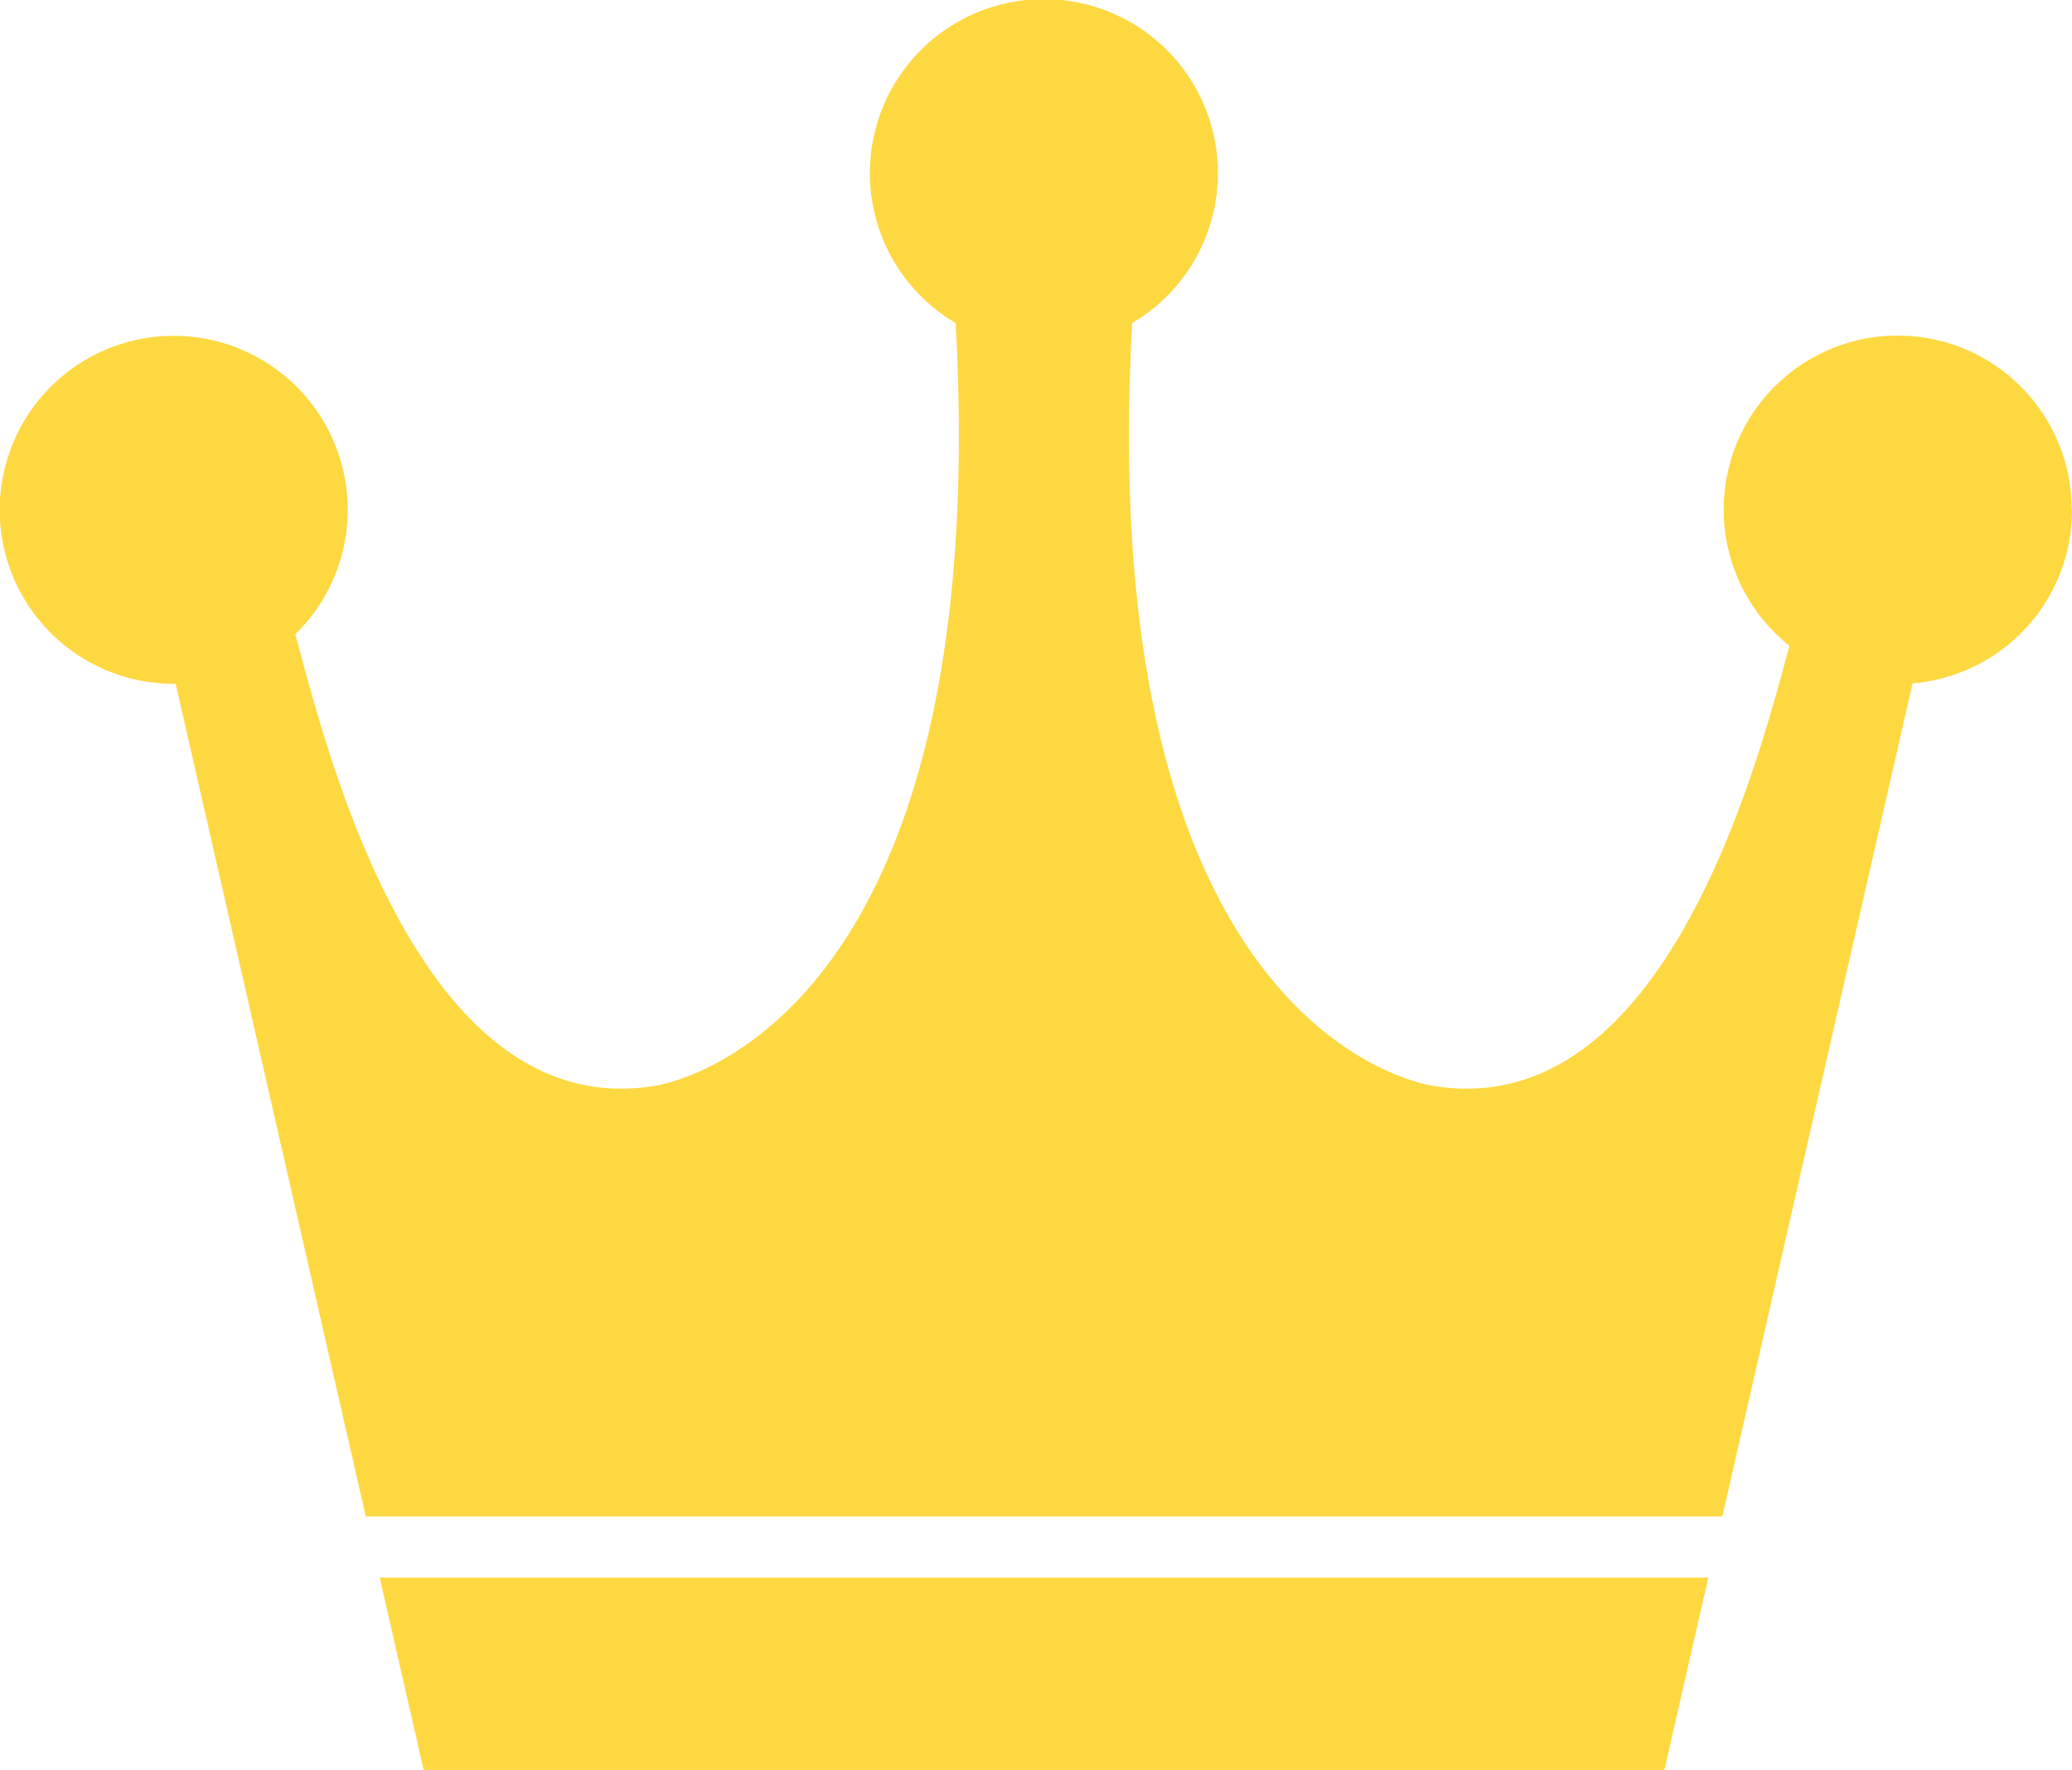
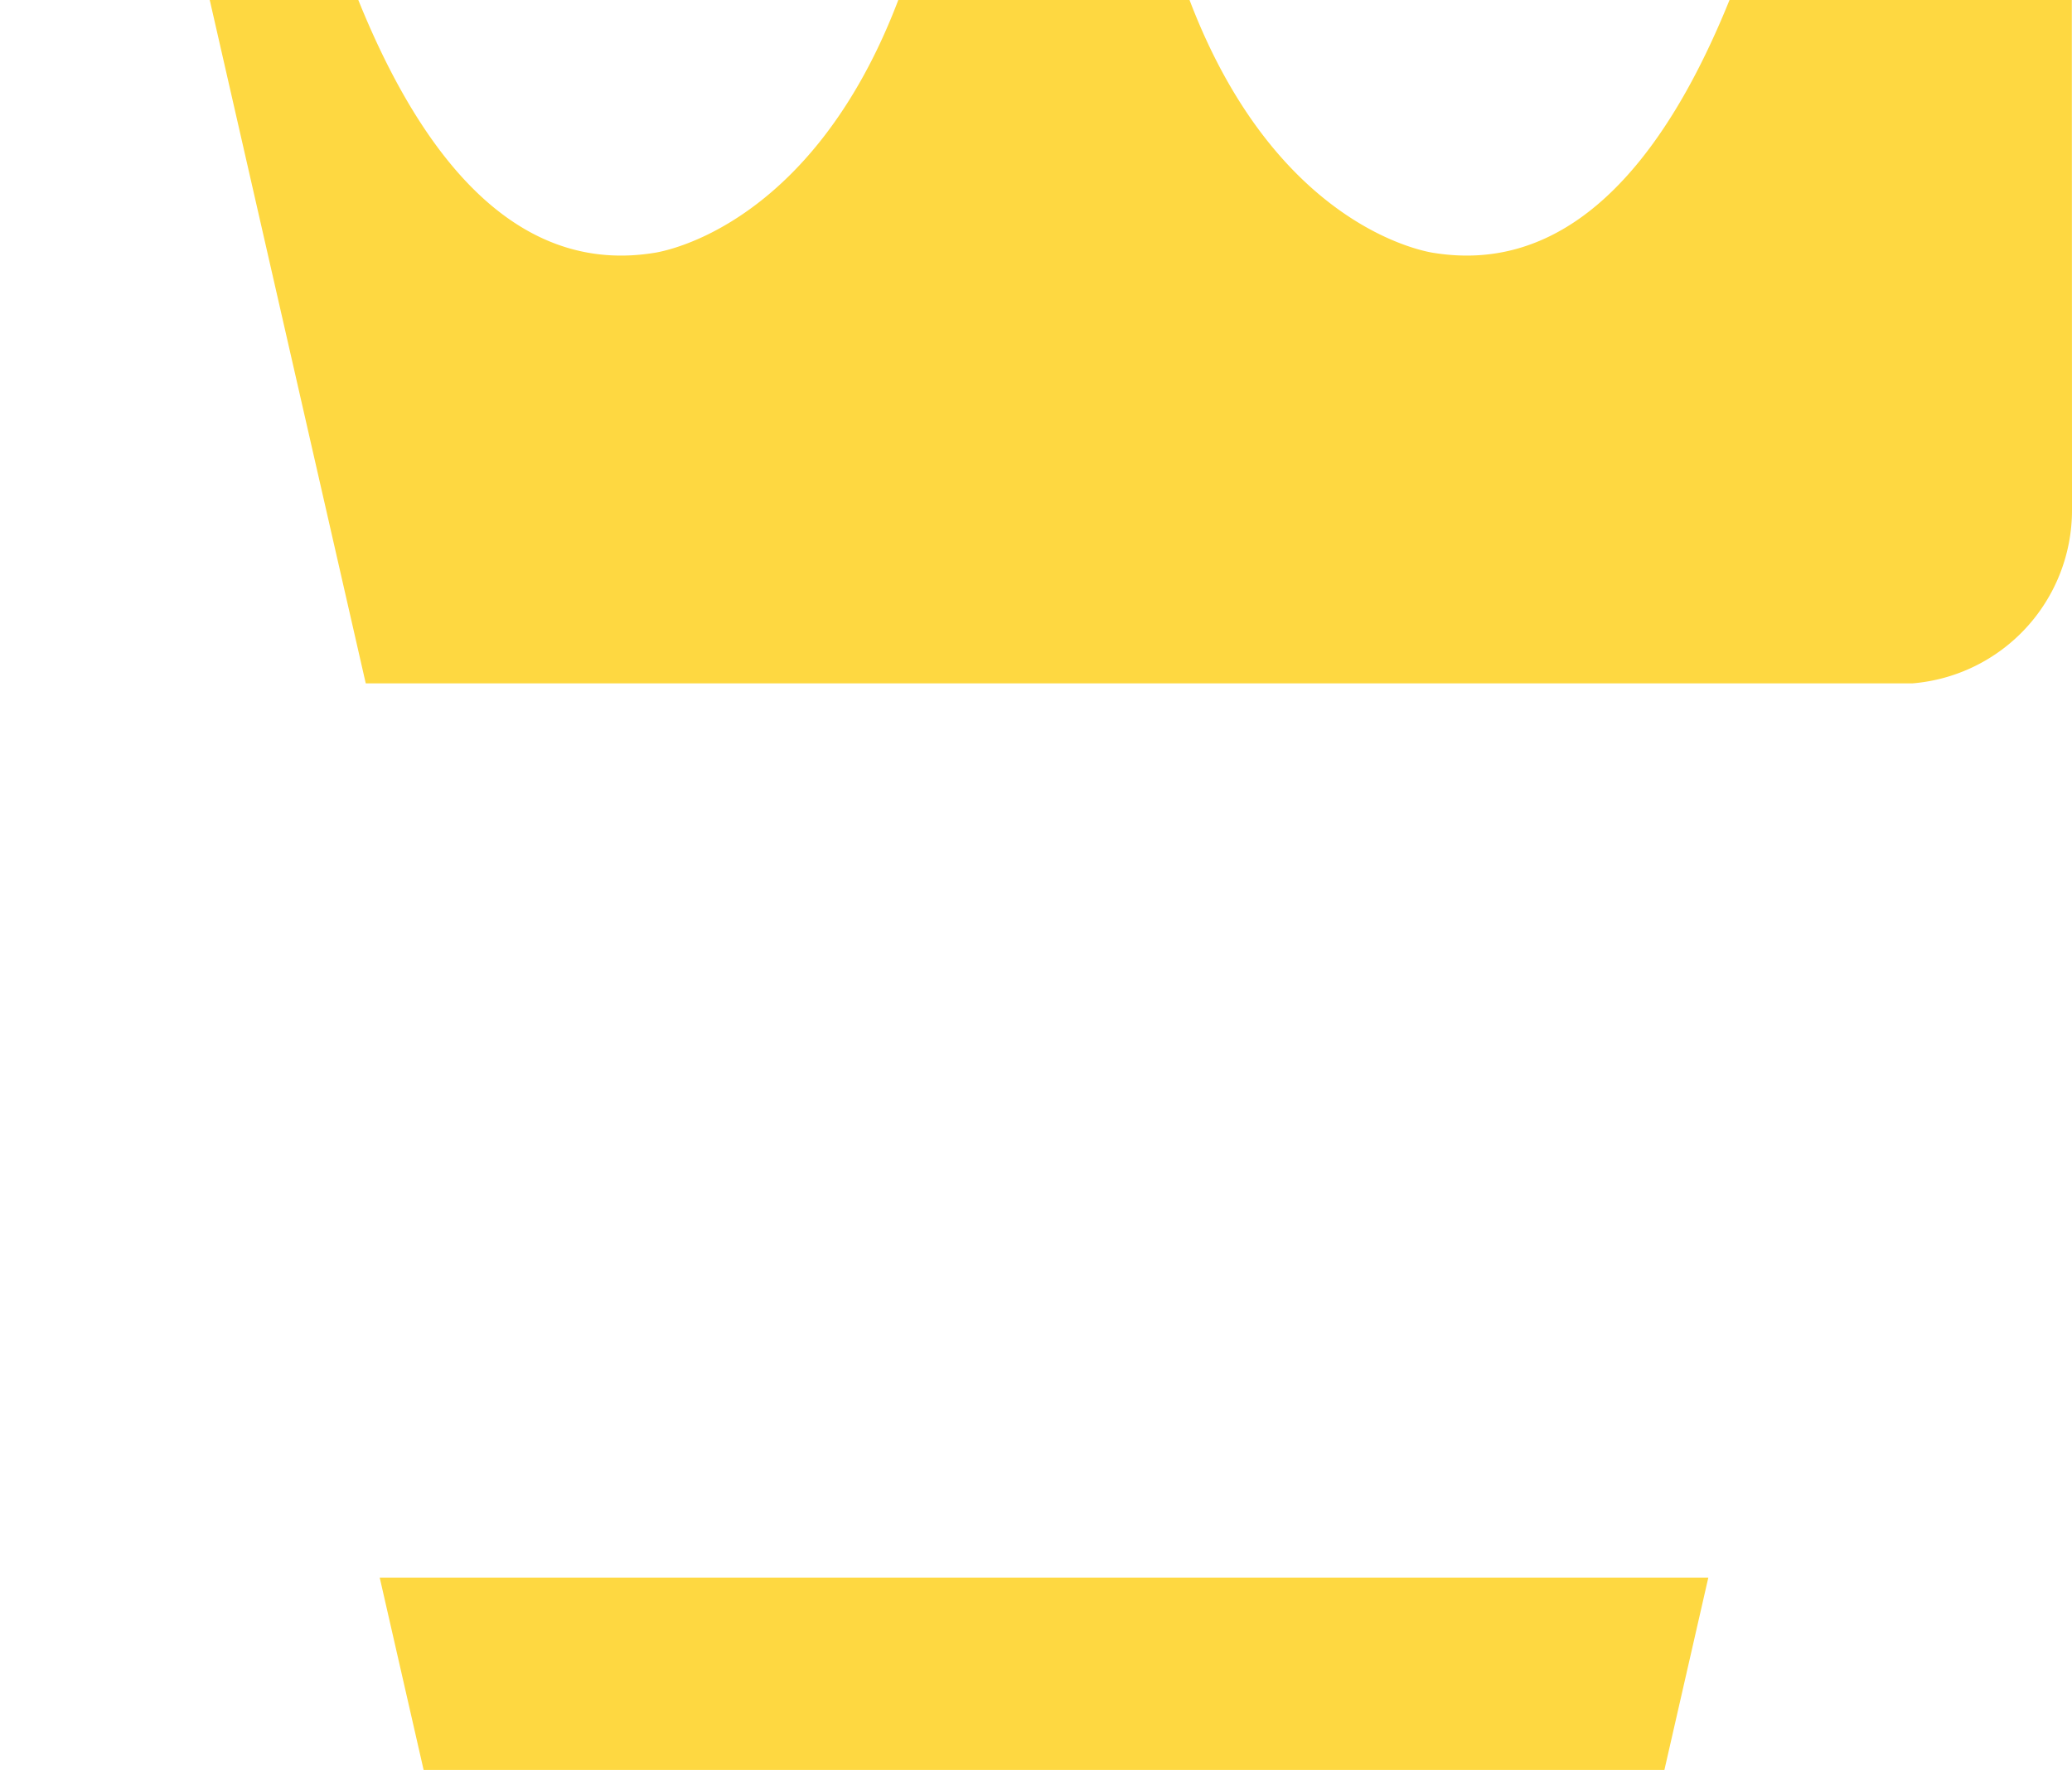
<svg xmlns="http://www.w3.org/2000/svg" width="50.011" height="42.729" viewBox="0 0 50.011 42.729">
-   <path d="M421.276,74.191a4.194,4.194,0,0,1-3.849,4.178l-4.591,20.111H380.093l-4.588-20.1-.043,0a4.2,4.2,0,1,1,2.93-1.195c.7,2.541,2.889,11.813,8.639,10.906,0,0,8.26-.988,7.3-18.42a4.2,4.2,0,1,1,4.26,0c-.956,17.432,7.3,18.42,7.3,18.42,5.559.876,7.791-7.758,8.565-10.63a4.2,4.2,0,1,1,6.813-3.277ZM381.49,104.6h29.948l1.06-4.643H380.43Z" transform="translate(-371.265 -61.872)" fill="#fed841" />
+   <path d="M421.276,74.191a4.194,4.194,0,0,1-3.849,4.178H380.093l-4.588-20.1-.043,0a4.2,4.2,0,1,1,2.93-1.195c.7,2.541,2.889,11.813,8.639,10.906,0,0,8.26-.988,7.3-18.42a4.2,4.2,0,1,1,4.26,0c-.956,17.432,7.3,18.42,7.3,18.42,5.559.876,7.791-7.758,8.565-10.63a4.2,4.2,0,1,1,6.813-3.277ZM381.49,104.6h29.948l1.06-4.643H380.43Z" transform="translate(-371.265 -61.872)" fill="#fed841" />
</svg>